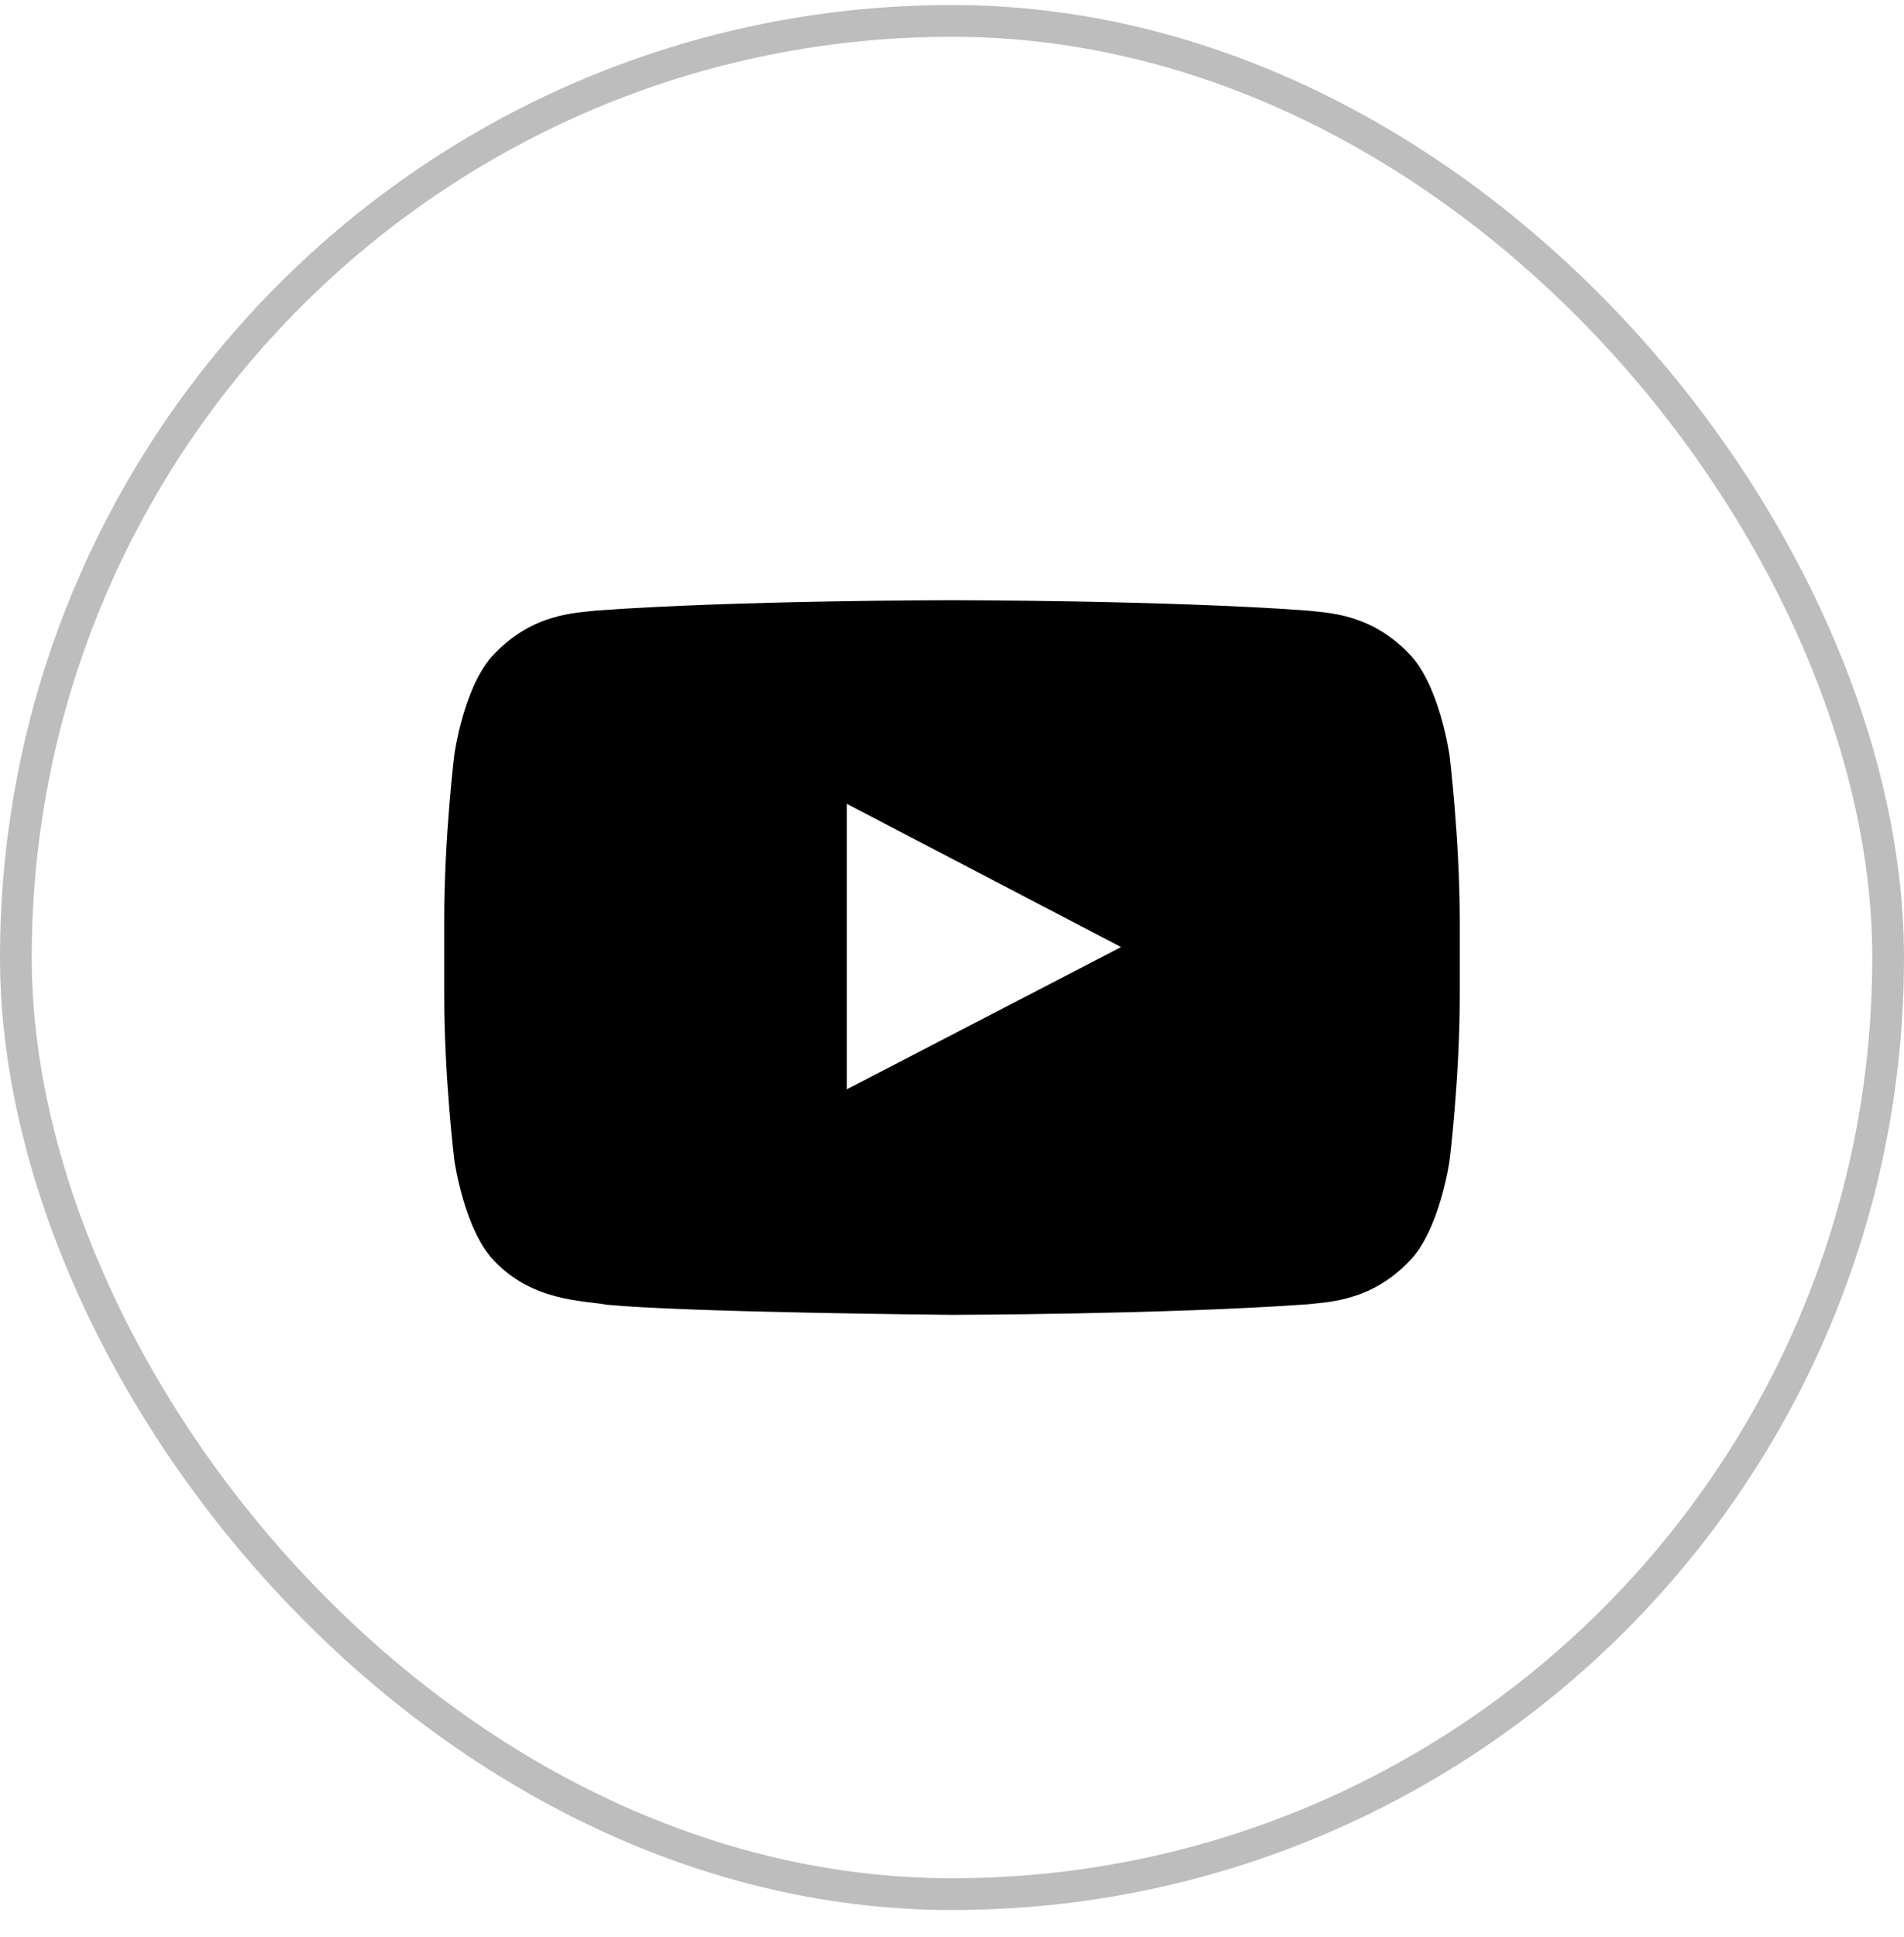
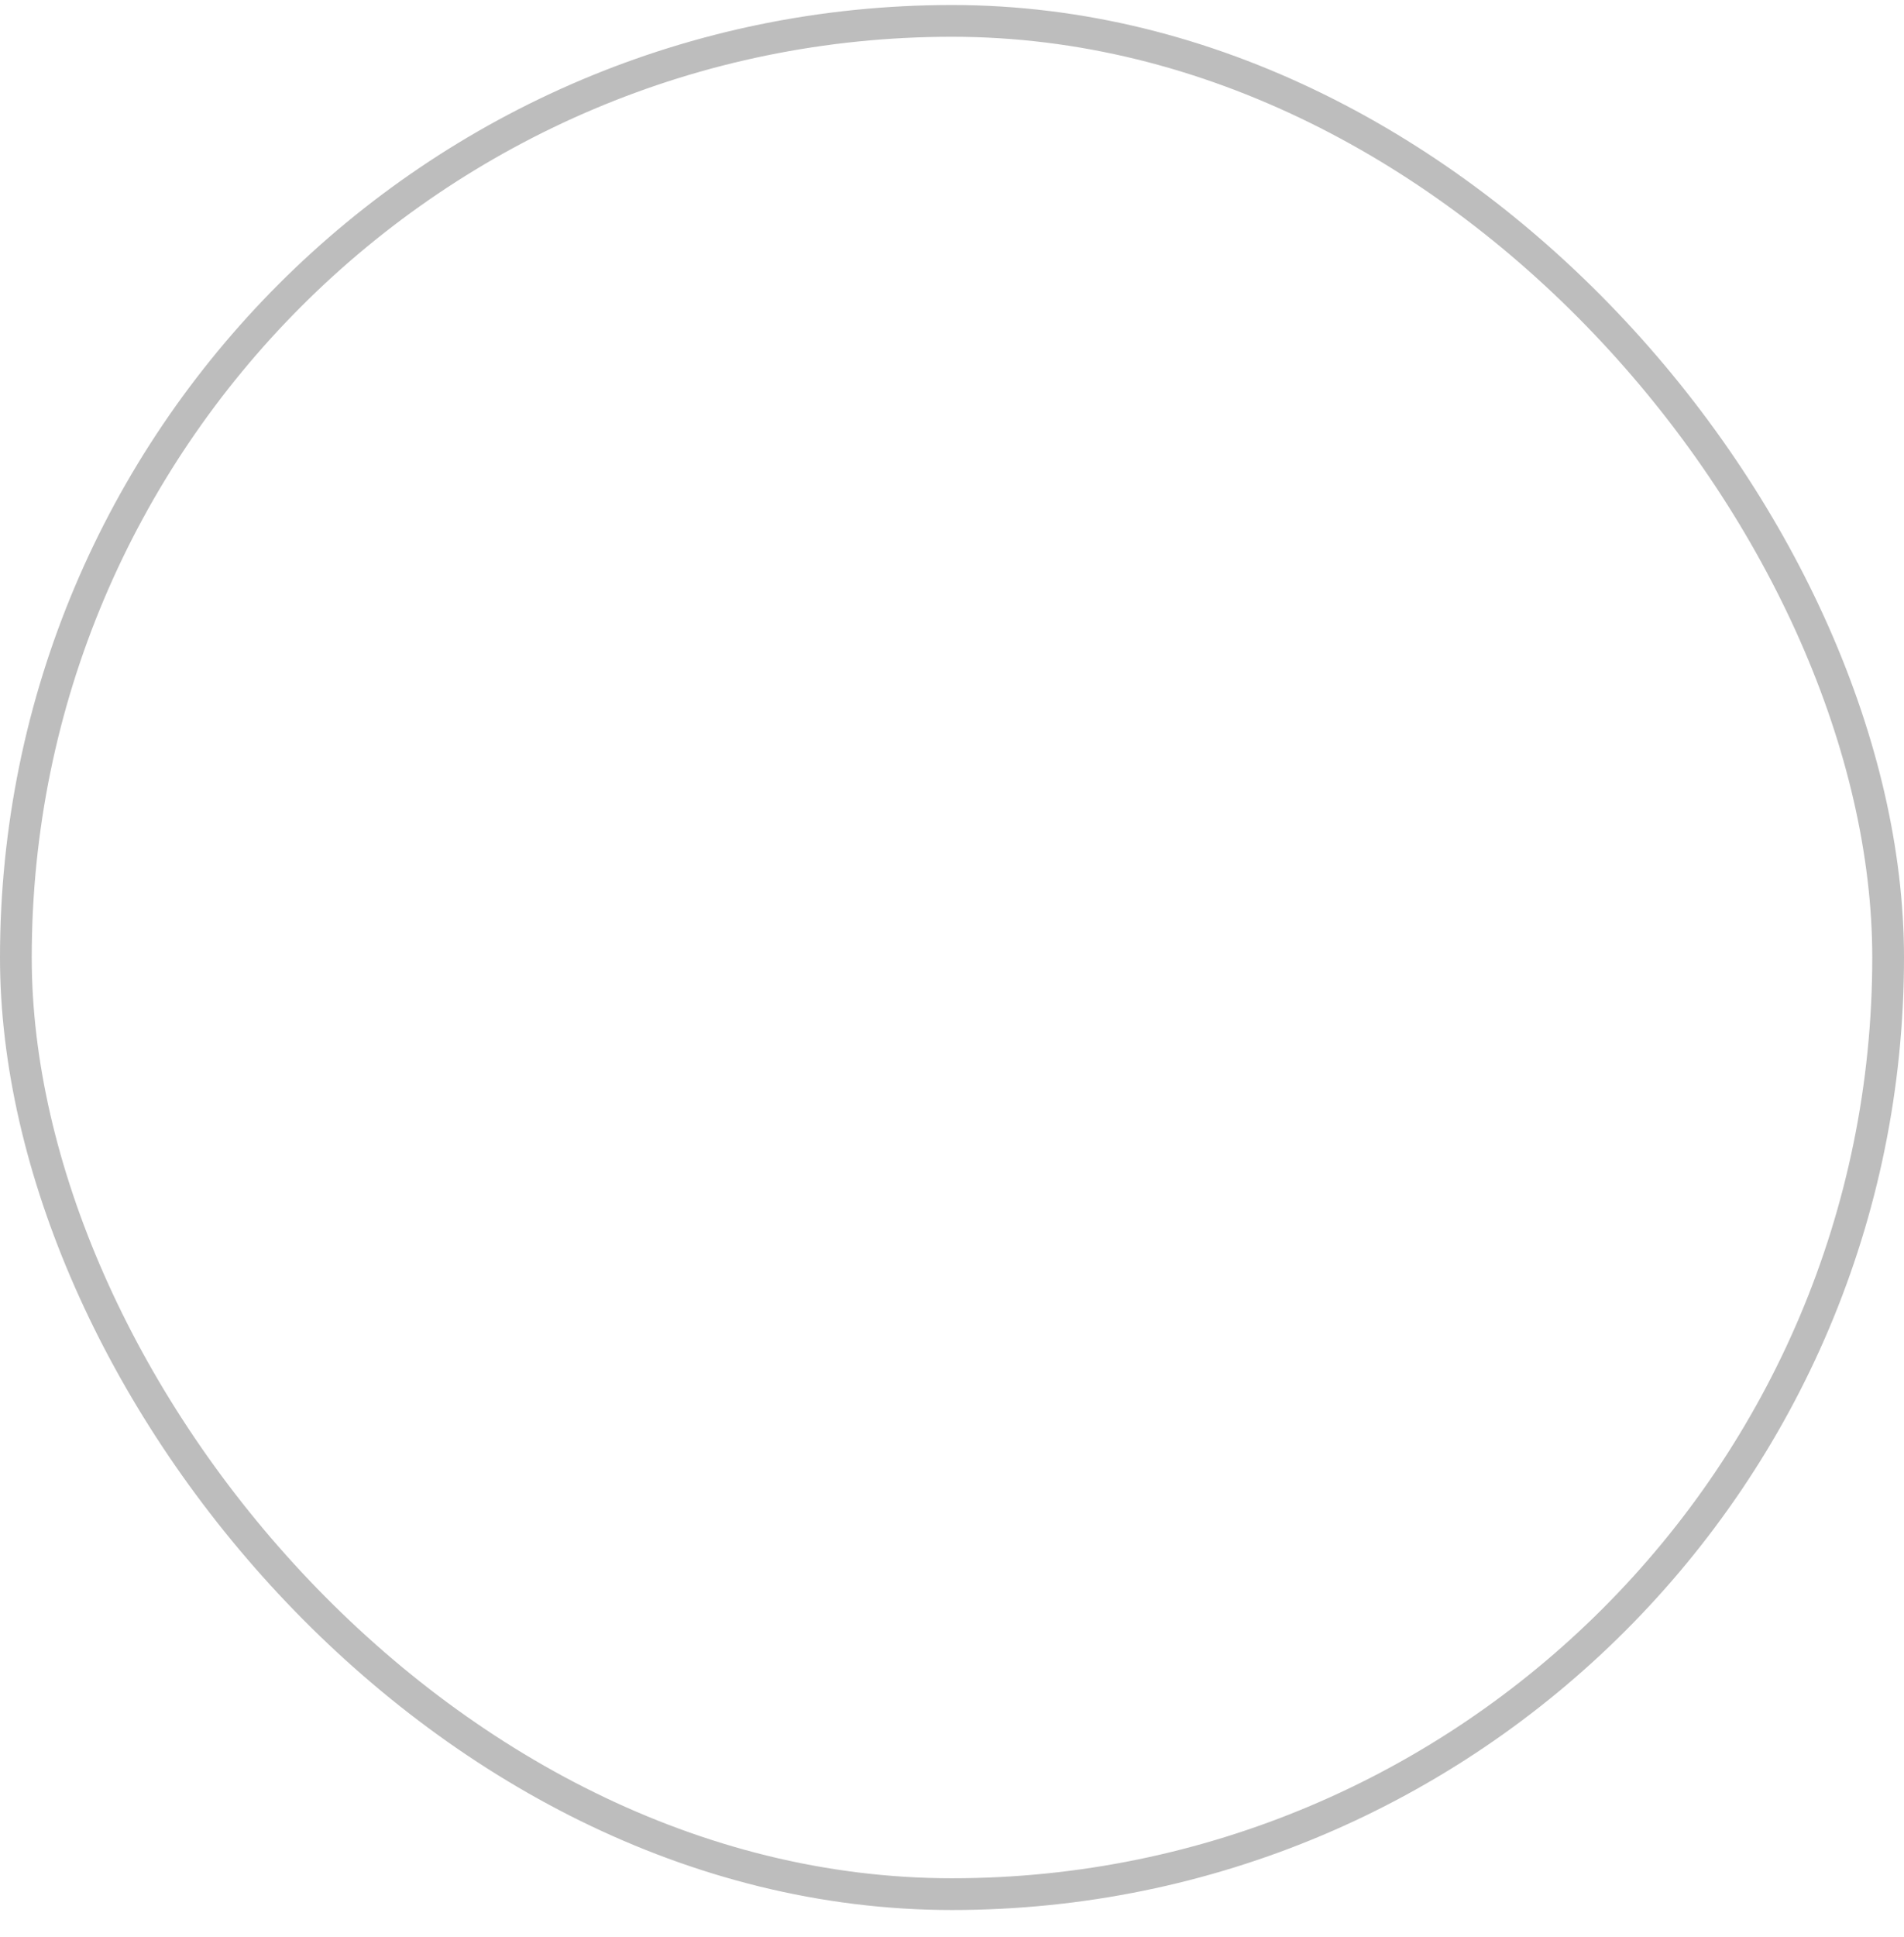
<svg xmlns="http://www.w3.org/2000/svg" width="60" height="61" viewBox="0 0 60 61" fill="none">
-   <path fill-rule="evenodd" clip-rule="evenodd" d="M45.673 23.76C45.673 23.76 45.361 21.555 44.4 20.586C43.181 19.312 41.817 19.304 41.193 19.23C36.719 18.904 29.998 18.904 29.998 18.904H29.987C29.987 18.904 23.269 18.904 18.792 19.23C18.166 19.306 16.804 19.312 15.586 20.586C14.624 21.555 14.318 23.76 14.318 23.76C14.318 23.76 14 26.349 14 28.943V31.368C14 33.956 14.318 36.55 14.318 36.55C14.318 36.55 14.631 38.756 15.586 39.726C16.804 41 18.404 40.958 19.119 41.094C21.68 41.339 30.001 41.413 30.001 41.413C30.001 41.413 36.727 41.401 41.201 41.081C41.828 41.007 43.189 40.999 44.408 39.725C45.37 38.756 45.681 36.548 45.681 36.548C45.681 36.548 46 33.96 46 31.366V28.941C45.994 26.352 45.675 23.759 45.675 23.759L45.673 23.761L45.673 23.76H45.673ZM26.684 34.31V25.317L35.328 29.829L26.684 34.31Z" fill="black" />
  <rect x="0.5" y="0.658" width="59" height="59" rx="29.5" stroke="#BDBDBD" />
</svg>